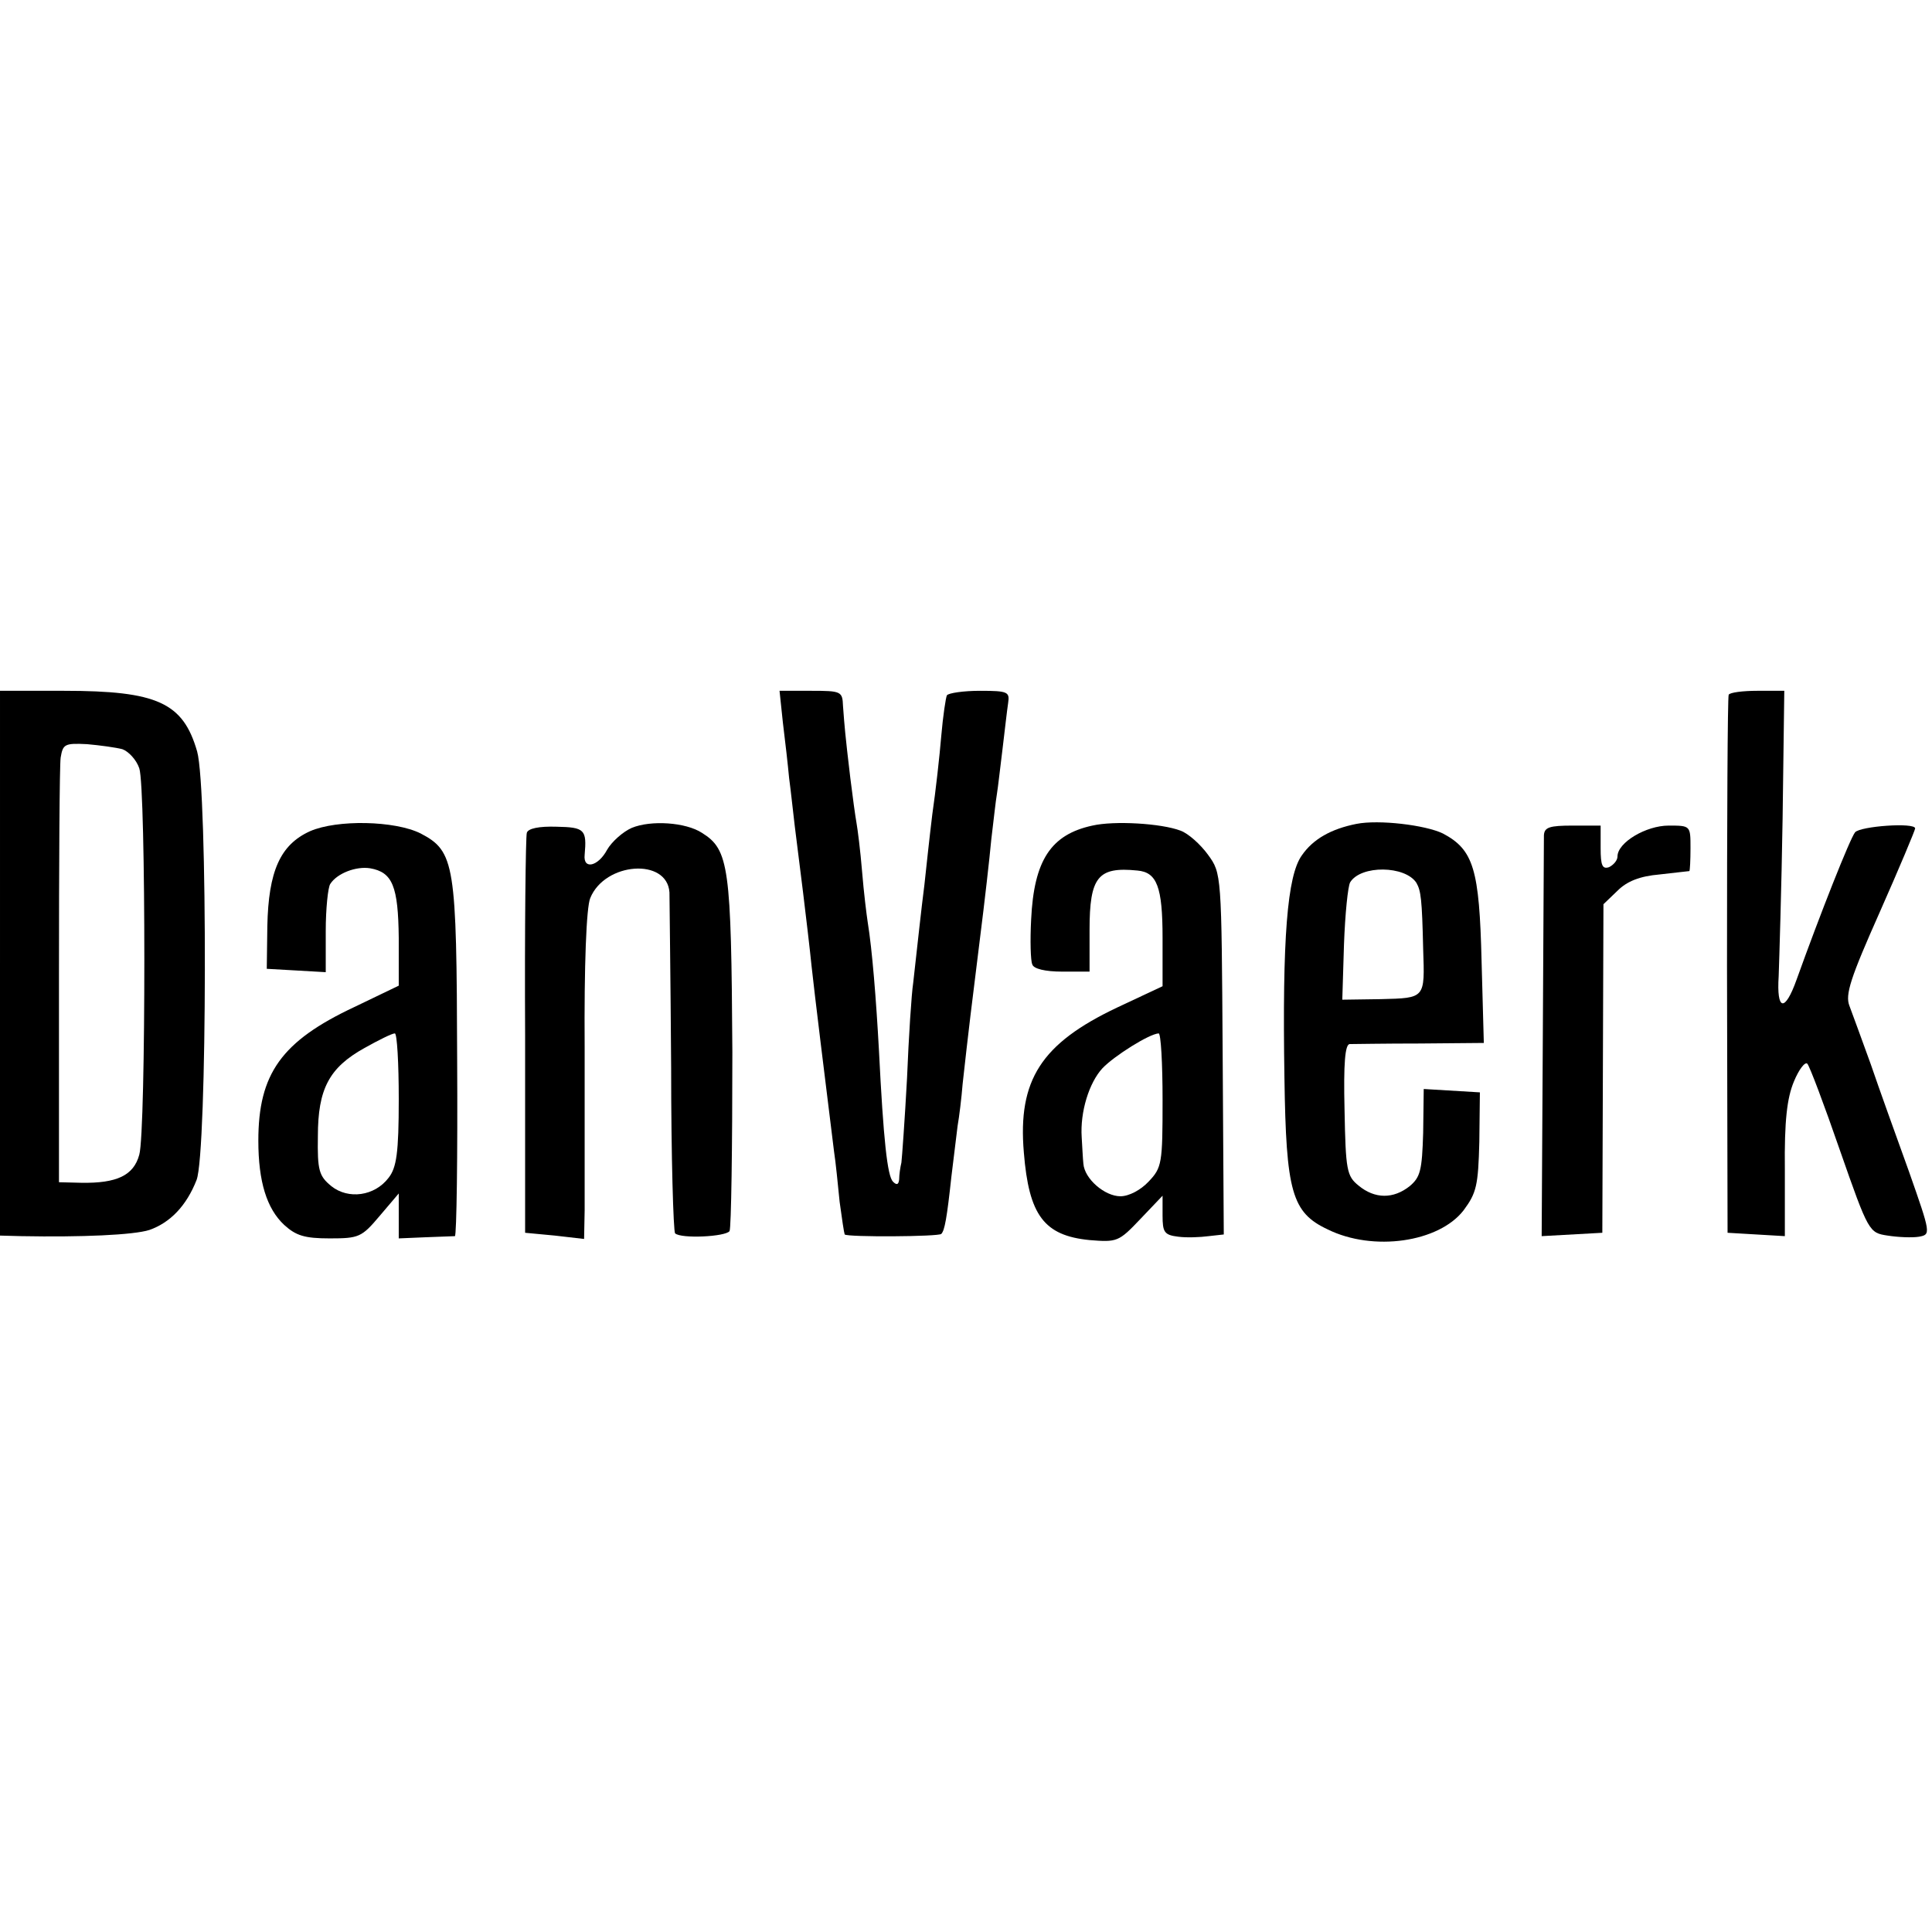
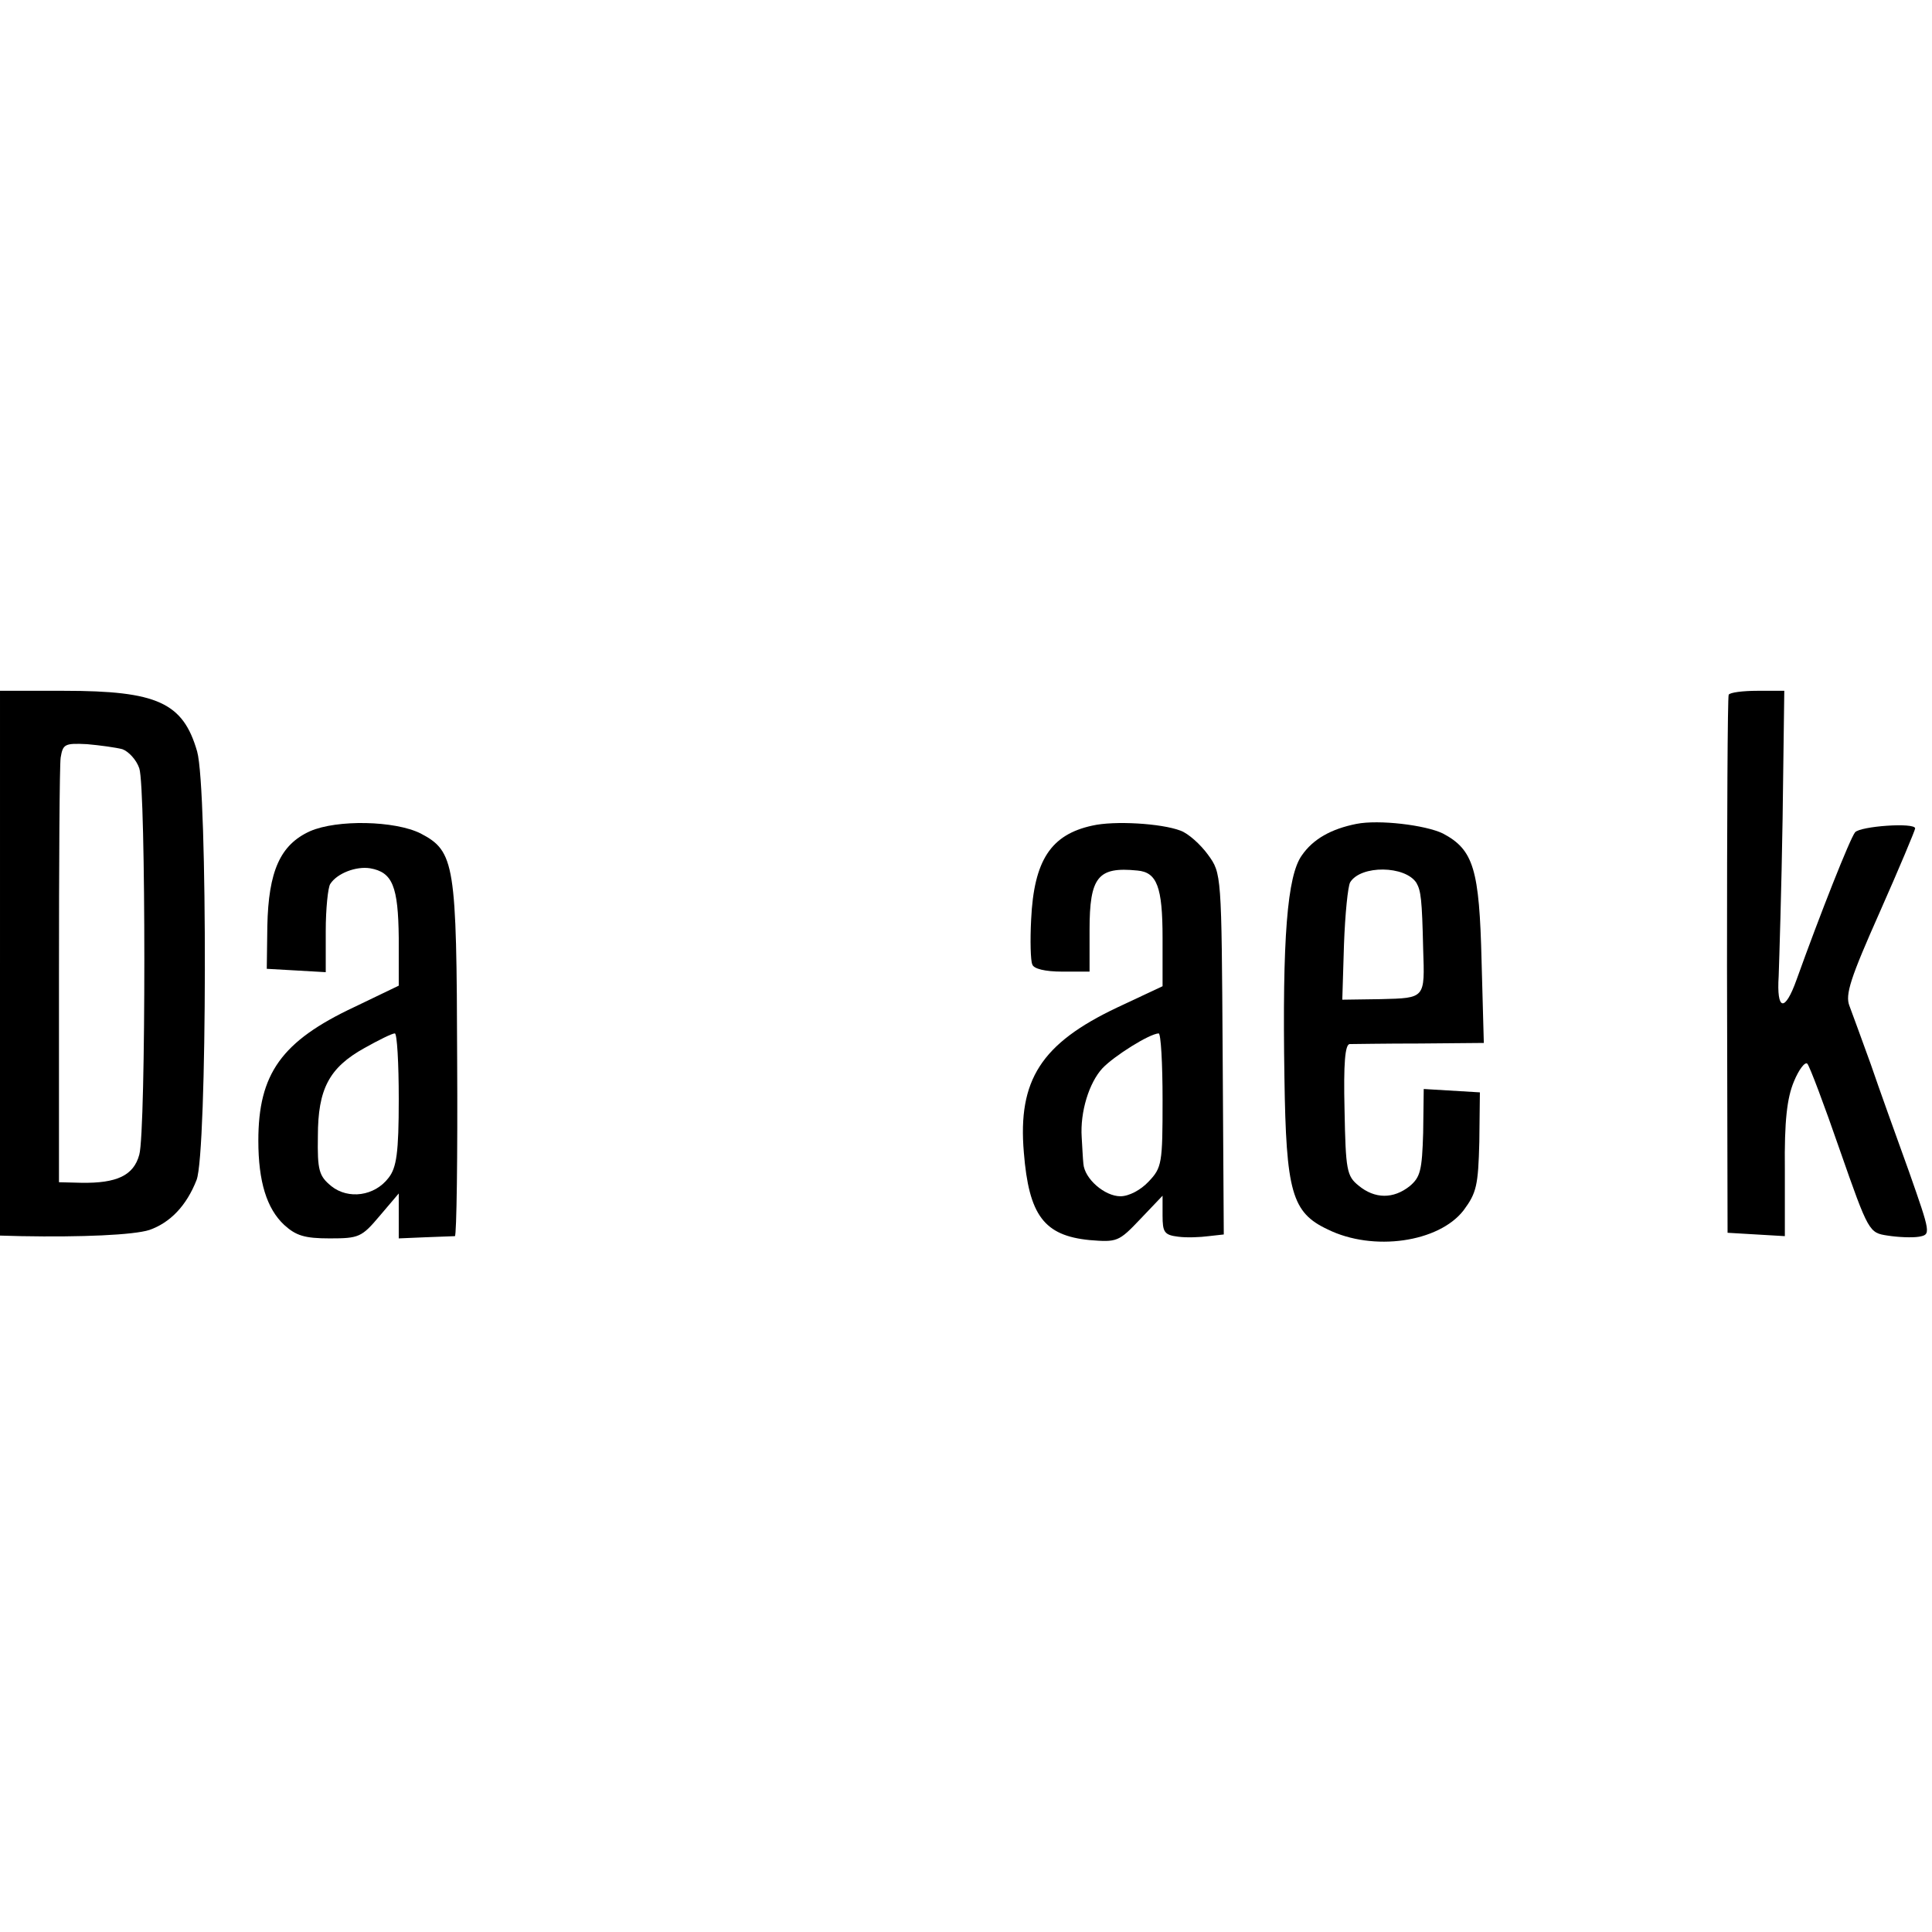
<svg xmlns="http://www.w3.org/2000/svg" version="1.0" width="344pt" height="344pt" viewBox="0 0 344 344" preserveAspectRatio="xMidYMid meet">
  <g transform="translate(0,344) scale(0.1,-0.1)" fill="#000000" stroke="none">
    <path d="M0 1725 l0 -485 38 -1 c107 -2 200 2 228 11 37 13 66 43 84 89 19 48 20 696 1 763 -25 87 -71 108 -237 108 l-114 0 0 -485z m218 381 c11 -4 25 -19 30 -34 12 -34 12 -646 0 -688 -10 -37 -40 -51 -103 -50 l-40 1 0 365 c0 201 1 377 3 391 4 24 7 26 47 24 23 -2 52 -6 63 -9z" />
-     <path d="M1394 2153 c4 -32 9 -76 11 -98 3 -22 7 -60 10 -85 3 -25 10 -79 15 -120 5 -41 12 -100 15 -130 5 -47 25 -209 40 -330 3 -19 7 -60 10 -90 4 -30 8 -56 9 -58 5 -5 168 -4 172 1 6 6 10 28 18 102 4 33 9 74 11 90 3 17 7 50 9 75 10 91 17 148 31 260 8 63 17 142 20 175 4 33 8 70 10 81 2 12 6 48 10 80 4 33 8 69 10 82 3 20 0 22 -50 22 -30 0 -56 -4 -59 -8 -2 -4 -7 -37 -10 -72 -3 -36 -10 -99 -16 -140 -5 -41 -11 -97 -14 -125 -6 -47 -11 -95 -20 -175 -3 -19 -8 -96 -11 -170 -4 -74 -9 -142 -10 -150 -2 -8 -4 -22 -4 -30 -1 -9 -4 -11 -11 -4 -10 10 -17 74 -25 234 -5 91 -12 179 -20 228 -2 13 -7 53 -10 90 -3 37 -8 76 -10 87 -2 11 -7 47 -11 80 -4 33 -8 69 -9 80 -1 11 -3 32 -4 48 -1 26 -3 27 -57 27 l-56 0 6 -57z" />
    <path d="M3078 2203 c-2 -5 -3 -222 -3 -483 l1 -475 51 -3 51 -3 0 118 c-1 88 4 128 16 157 9 22 20 36 24 32 4 -4 30 -73 58 -154 51 -146 52 -147 85 -152 19 -3 44 -4 56 -2 21 4 21 5 -18 116 -22 61 -53 147 -68 191 -16 44 -33 91 -38 104 -8 20 2 50 54 167 35 79 63 146 63 149 0 11 -98 4 -107 -7 -9 -11 -62 -145 -104 -262 -21 -59 -36 -56 -32 6 1 29 5 155 7 281 l3 227 -48 0 c-26 0 -49 -3 -51 -7z" />
    <path d="M552 1960 c-53 -24 -74 -71 -76 -169 l-1 -76 53 -3 52 -3 0 73 c0 40 4 78 8 84 12 19 46 32 71 28 40 -7 50 -32 51 -124 l0 -85 -79 -38 c-130 -61 -171 -119 -171 -238 0 -73 15 -121 46 -150 21 -19 36 -24 81 -24 52 0 57 2 89 40 l34 40 0 -40 0 -40 47 2 c27 1 50 2 53 2 3 1 5 142 4 314 -1 349 -4 371 -65 403 -46 23 -149 25 -197 4z m158 -477 c0 -96 -4 -122 -18 -140 -25 -33 -72 -39 -102 -15 -22 18 -25 28 -24 89 0 84 20 122 83 157 25 14 49 26 54 26 4 0 7 -53 7 -117z" />
-     <path d="M1125 1966 c-16 -7 -36 -25 -44 -39 -16 -30 -43 -36 -40 -9 4 45 0 49 -50 50 -31 1 -51 -3 -53 -11 -2 -6 -4 -169 -3 -362 l0 -350 53 -5 52 -6 1 51 c0 27 0 158 0 290 -1 146 3 250 10 266 26 64 137 72 141 10 0 -14 2 -155 3 -313 0 -158 4 -290 7 -294 11 -10 90 -6 97 4 3 6 5 149 5 319 -2 330 -6 360 -54 390 -29 19 -91 23 -125 9z" />
    <path d="M1945 1970 c-74 -16 -104 -62 -109 -167 -2 -37 -1 -74 2 -80 2 -8 23 -13 53 -13 l49 0 0 74 c0 95 15 113 85 106 35 -3 45 -29 45 -120 l0 -86 -81 -38 c-135 -64 -177 -129 -166 -258 9 -112 36 -148 117 -156 49 -4 52 -3 90 37 l40 42 0 -35 c0 -30 3 -35 28 -38 15 -2 39 -1 54 1 l27 3 -2 322 c-2 320 -2 321 -26 354 -13 18 -35 38 -49 43 -34 13 -118 18 -157 9z m125 -489 c0 -112 -1 -120 -25 -145 -14 -15 -35 -26 -50 -26 -28 0 -64 31 -66 58 -1 9 -2 31 -3 47 -3 45 13 97 37 123 21 22 83 61 100 62 4 0 7 -53 7 -119z" />
    <path d="M2415 1973 c-45 -9 -77 -27 -97 -56 -26 -36 -35 -147 -31 -397 3 -202 13 -239 77 -269 81 -40 198 -23 242 34 23 31 26 44 28 122 l1 88 -50 3 -50 3 -1 -78 c-2 -67 -5 -79 -24 -95 -29 -23 -62 -23 -91 1 -21 17 -23 27 -25 135 -2 83 1 116 9 117 7 0 63 1 125 1 l114 1 -4 146 c-4 163 -14 198 -69 227 -31 15 -114 25 -154 17z m107 -105 c8 -14 10 -29 12 -118 3 -88 4 -87 -75 -89 l-69 -1 3 98 c2 55 7 104 11 111 19 31 98 30 118 -1z" />
-     <path d="M2749 1953 c0 -10 -1 -175 -2 -366 l-2 -348 54 3 54 3 1 292 1 293 25 24 c17 17 40 26 75 29 28 3 51 6 53 6 1 1 2 19 2 41 0 40 0 40 -39 40 -40 0 -91 -30 -91 -55 0 -7 -7 -15 -15 -19 -12 -4 -15 3 -15 34 l0 40 -50 0 c-41 0 -50 -3 -51 -17z" />
  </g>
</svg>